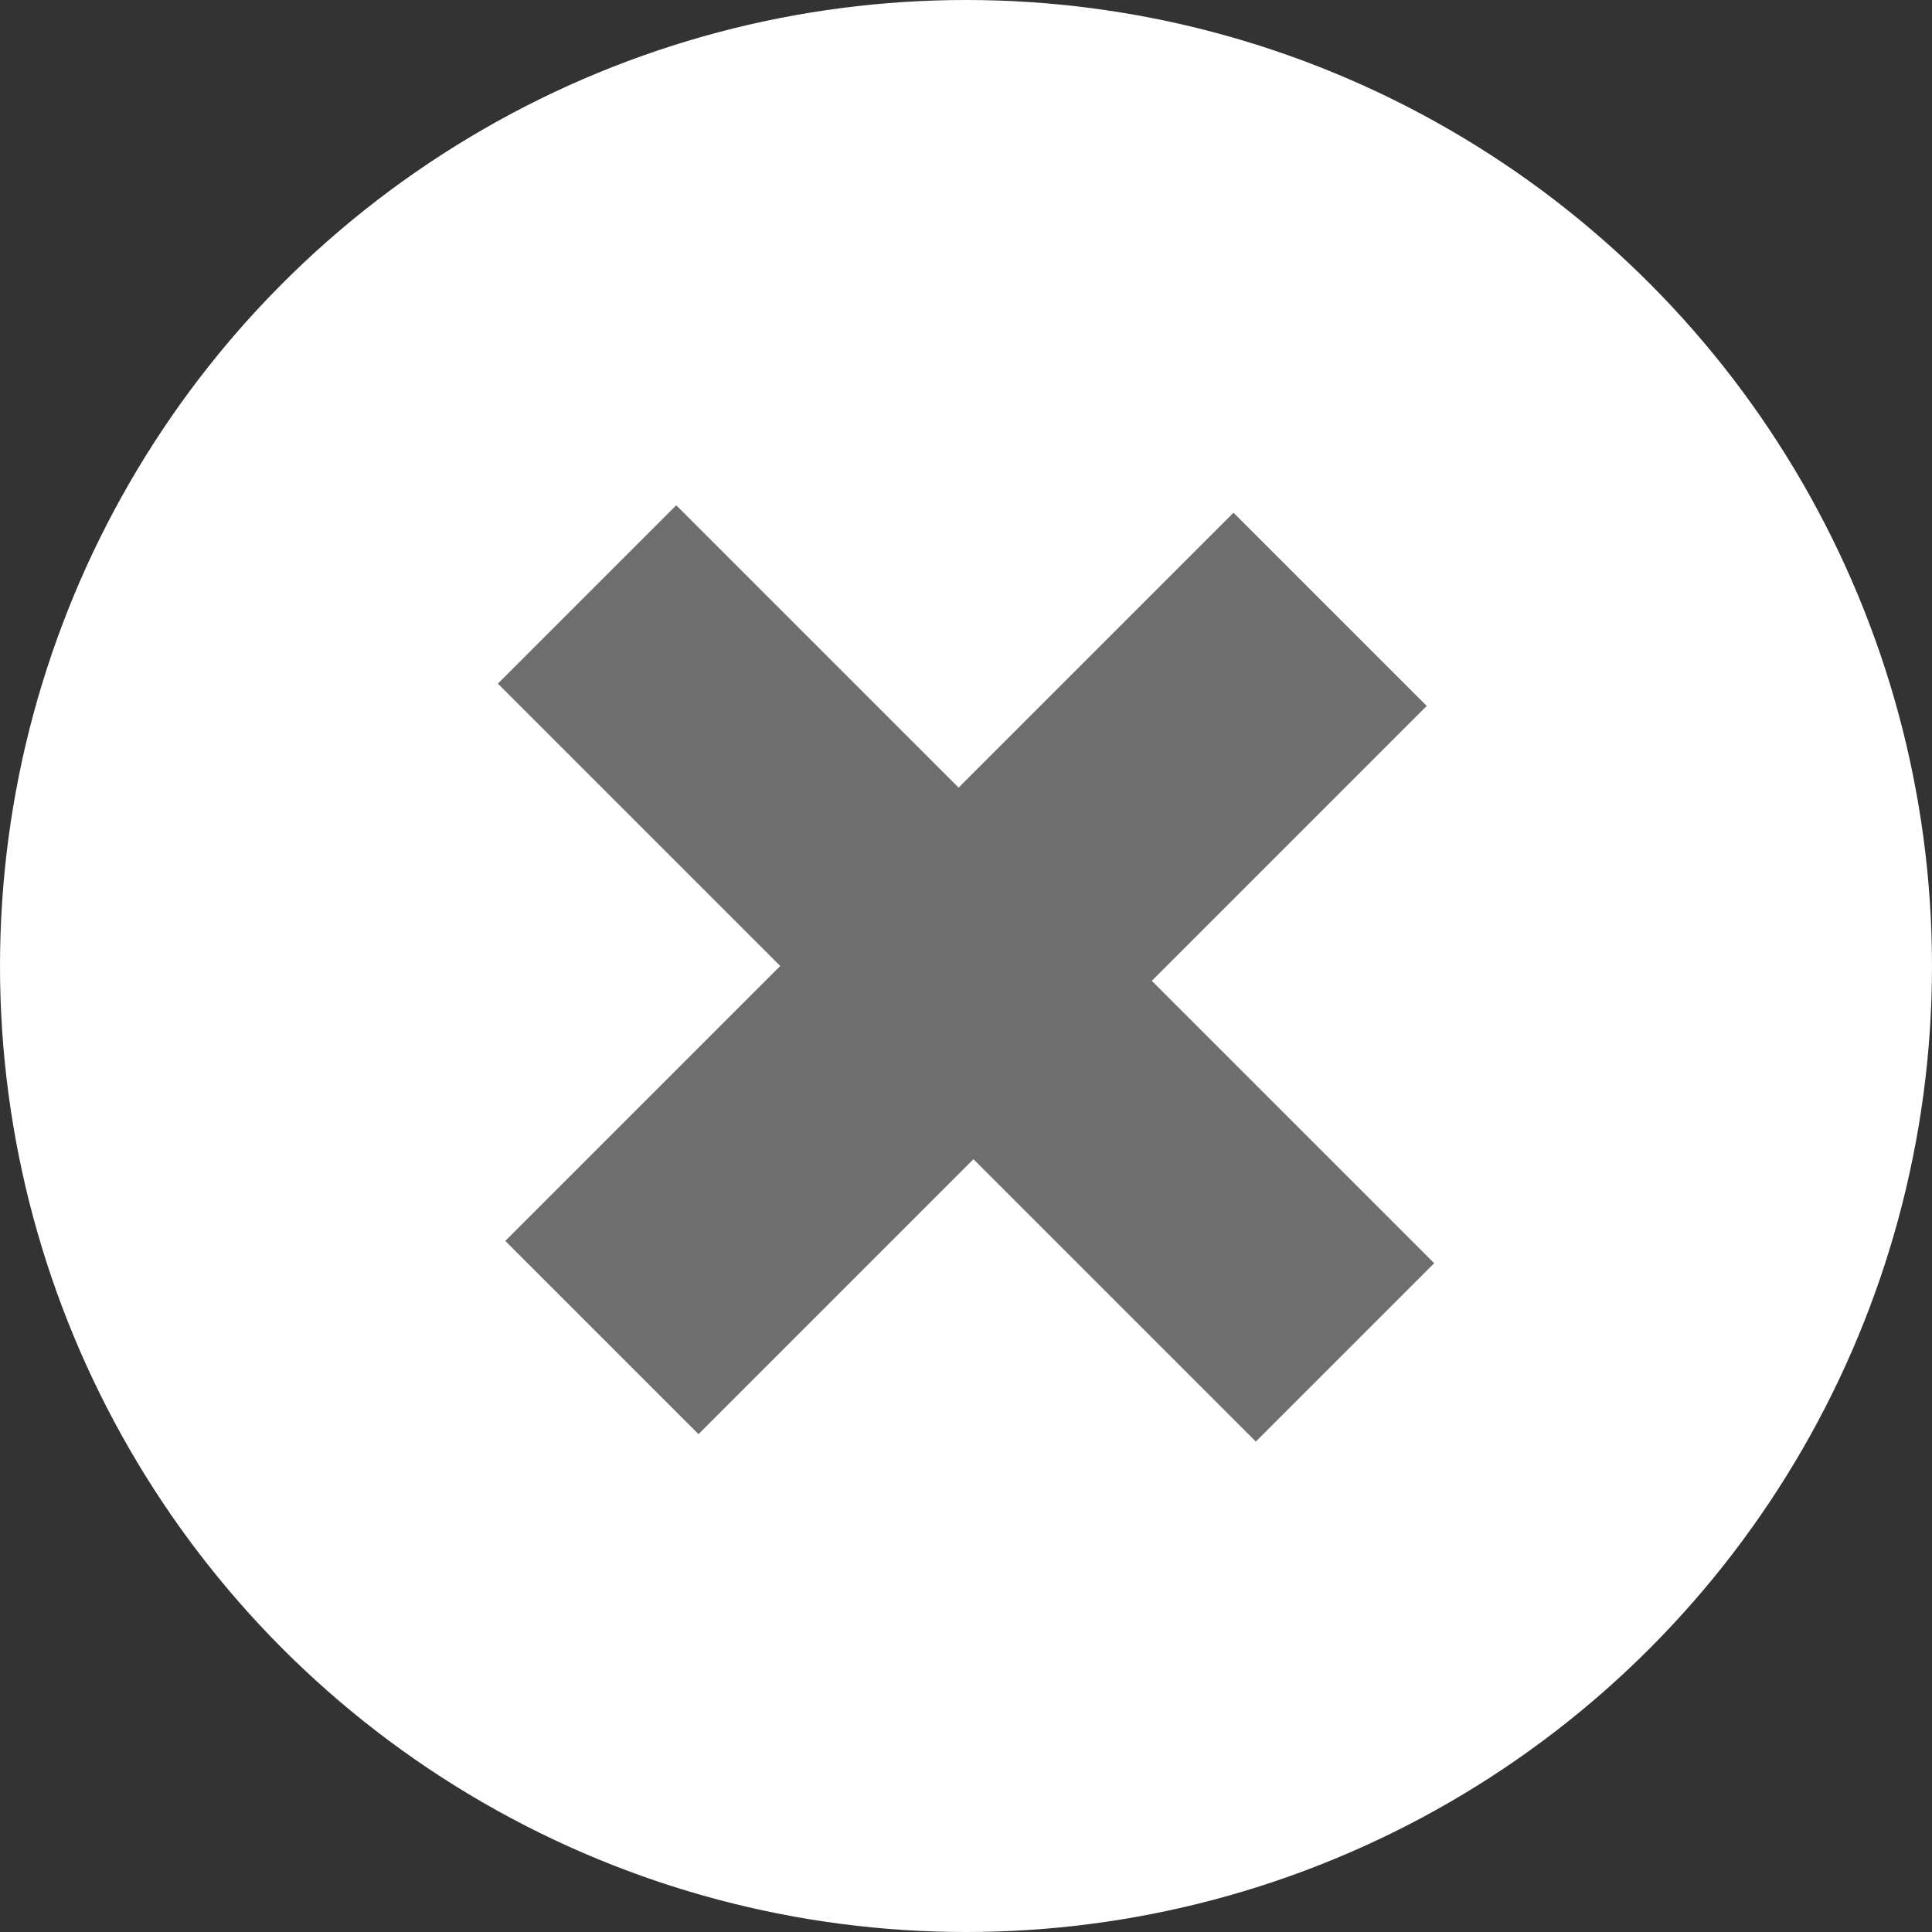
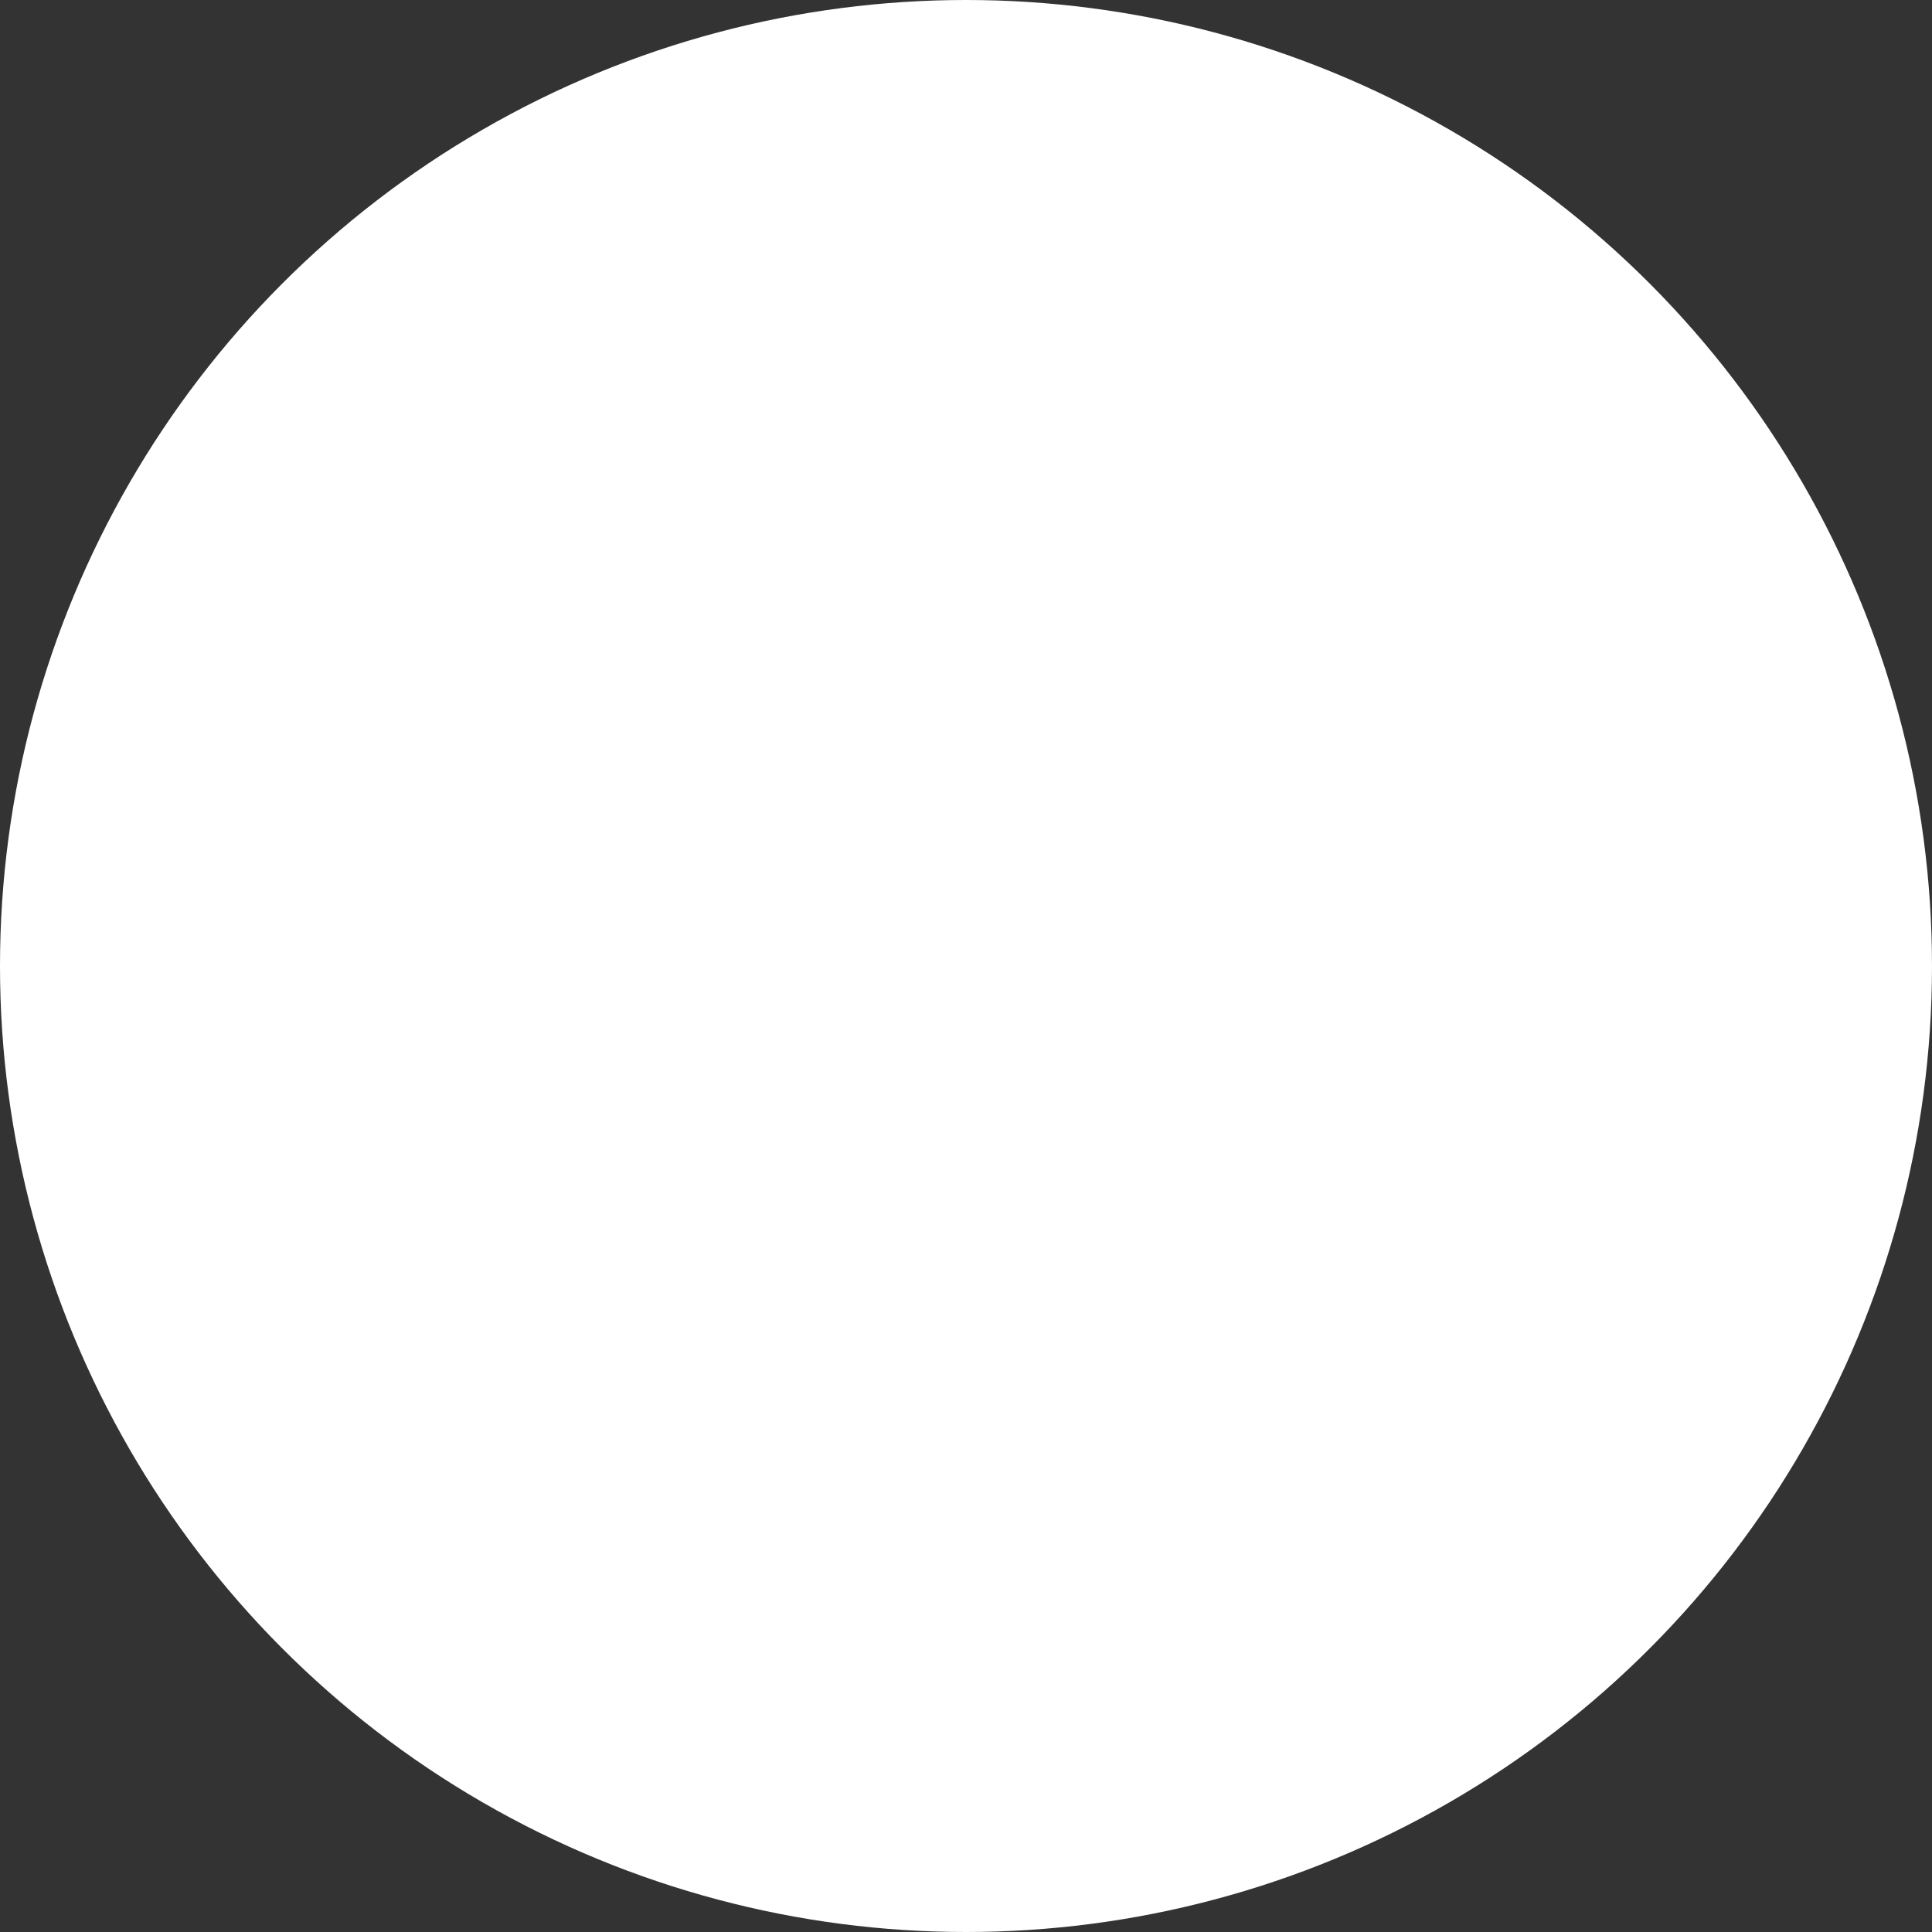
<svg xmlns="http://www.w3.org/2000/svg" id="_レイヤー_1" data-name="レイヤー_1" version="1.1" viewBox="0 0 26 26">
  <rect x="0" y="0" width="26" height="26" fill="#333333" stroke="none" />
  <defs>
    <style>
      .st0 {
        fill: #fff;
      }

      .st1 {
        fill: #6e6e6e;
      }
    </style>
  </defs>
  <circle class="st0" cx="13" cy="13" r="13" />
-   <path class="st1" d="M16.9,19.4l-3.8-3.8-3.7,3.7-2.6-2.6,3.7-3.7-3.8-3.8,2.4-2.4,3.8,3.8,3.7-3.7,2.6,2.6-3.7,3.7,3.8,3.8-2.4,2.4Z" />
</svg>